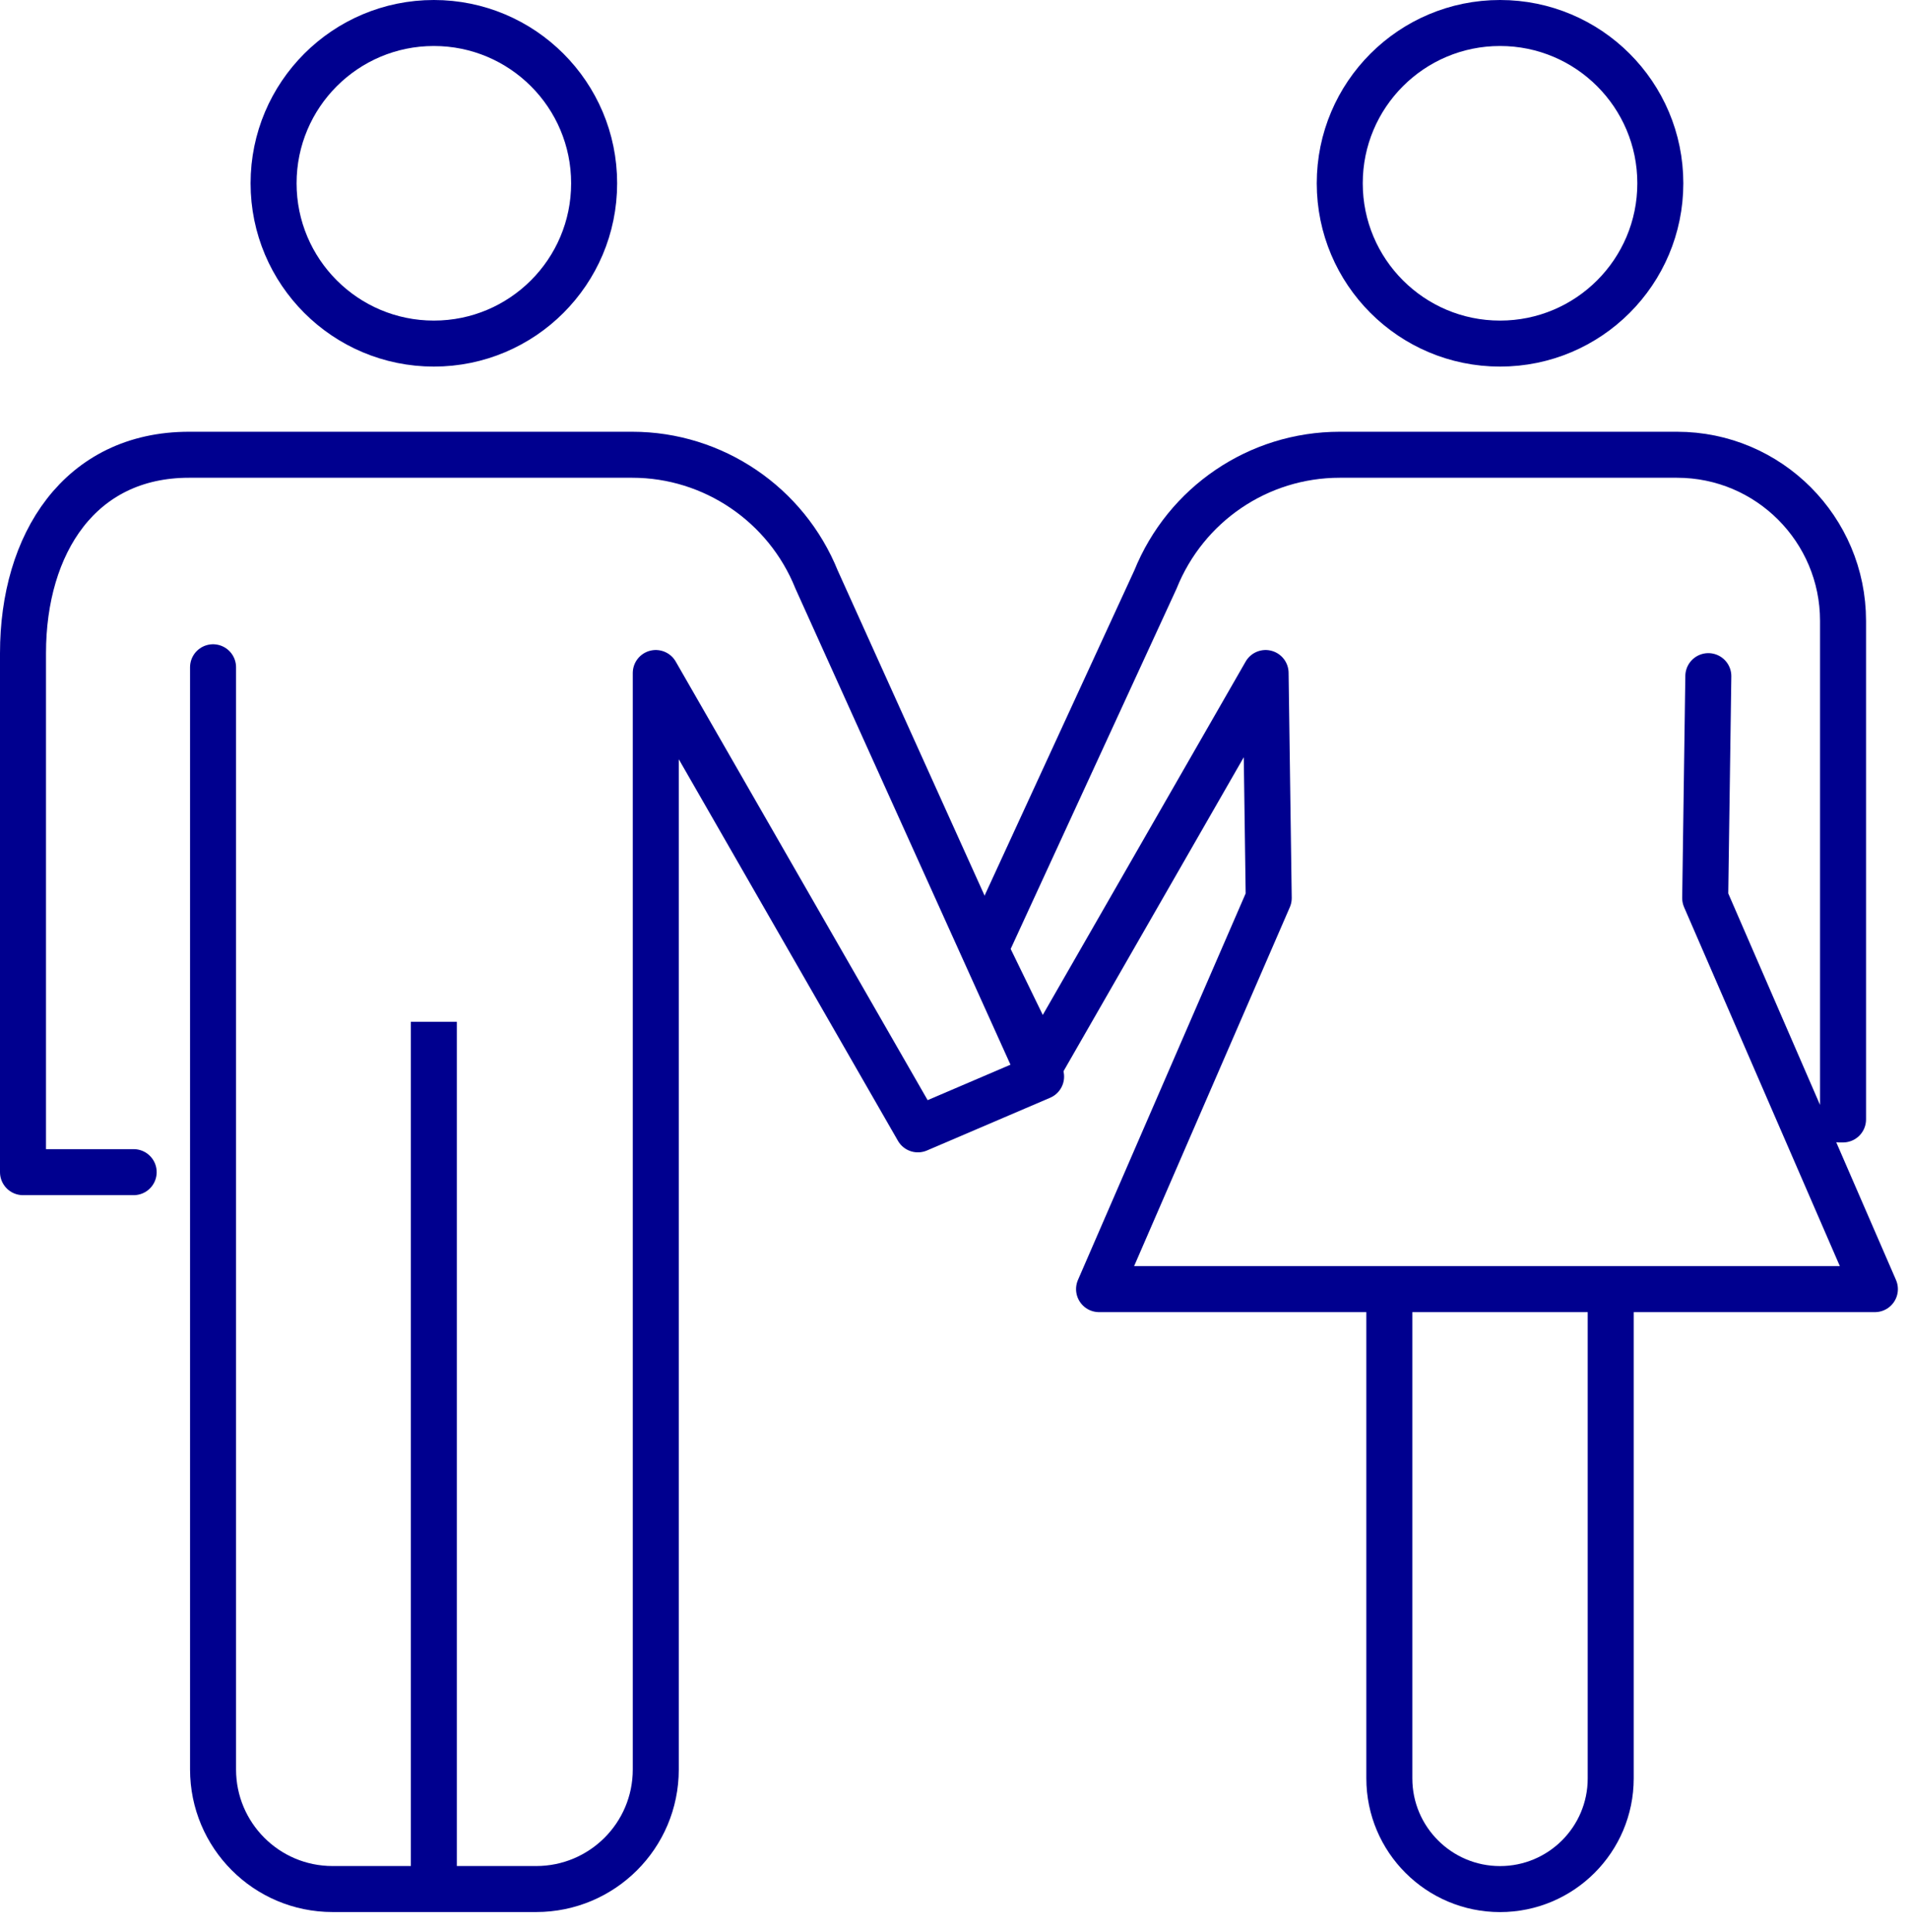
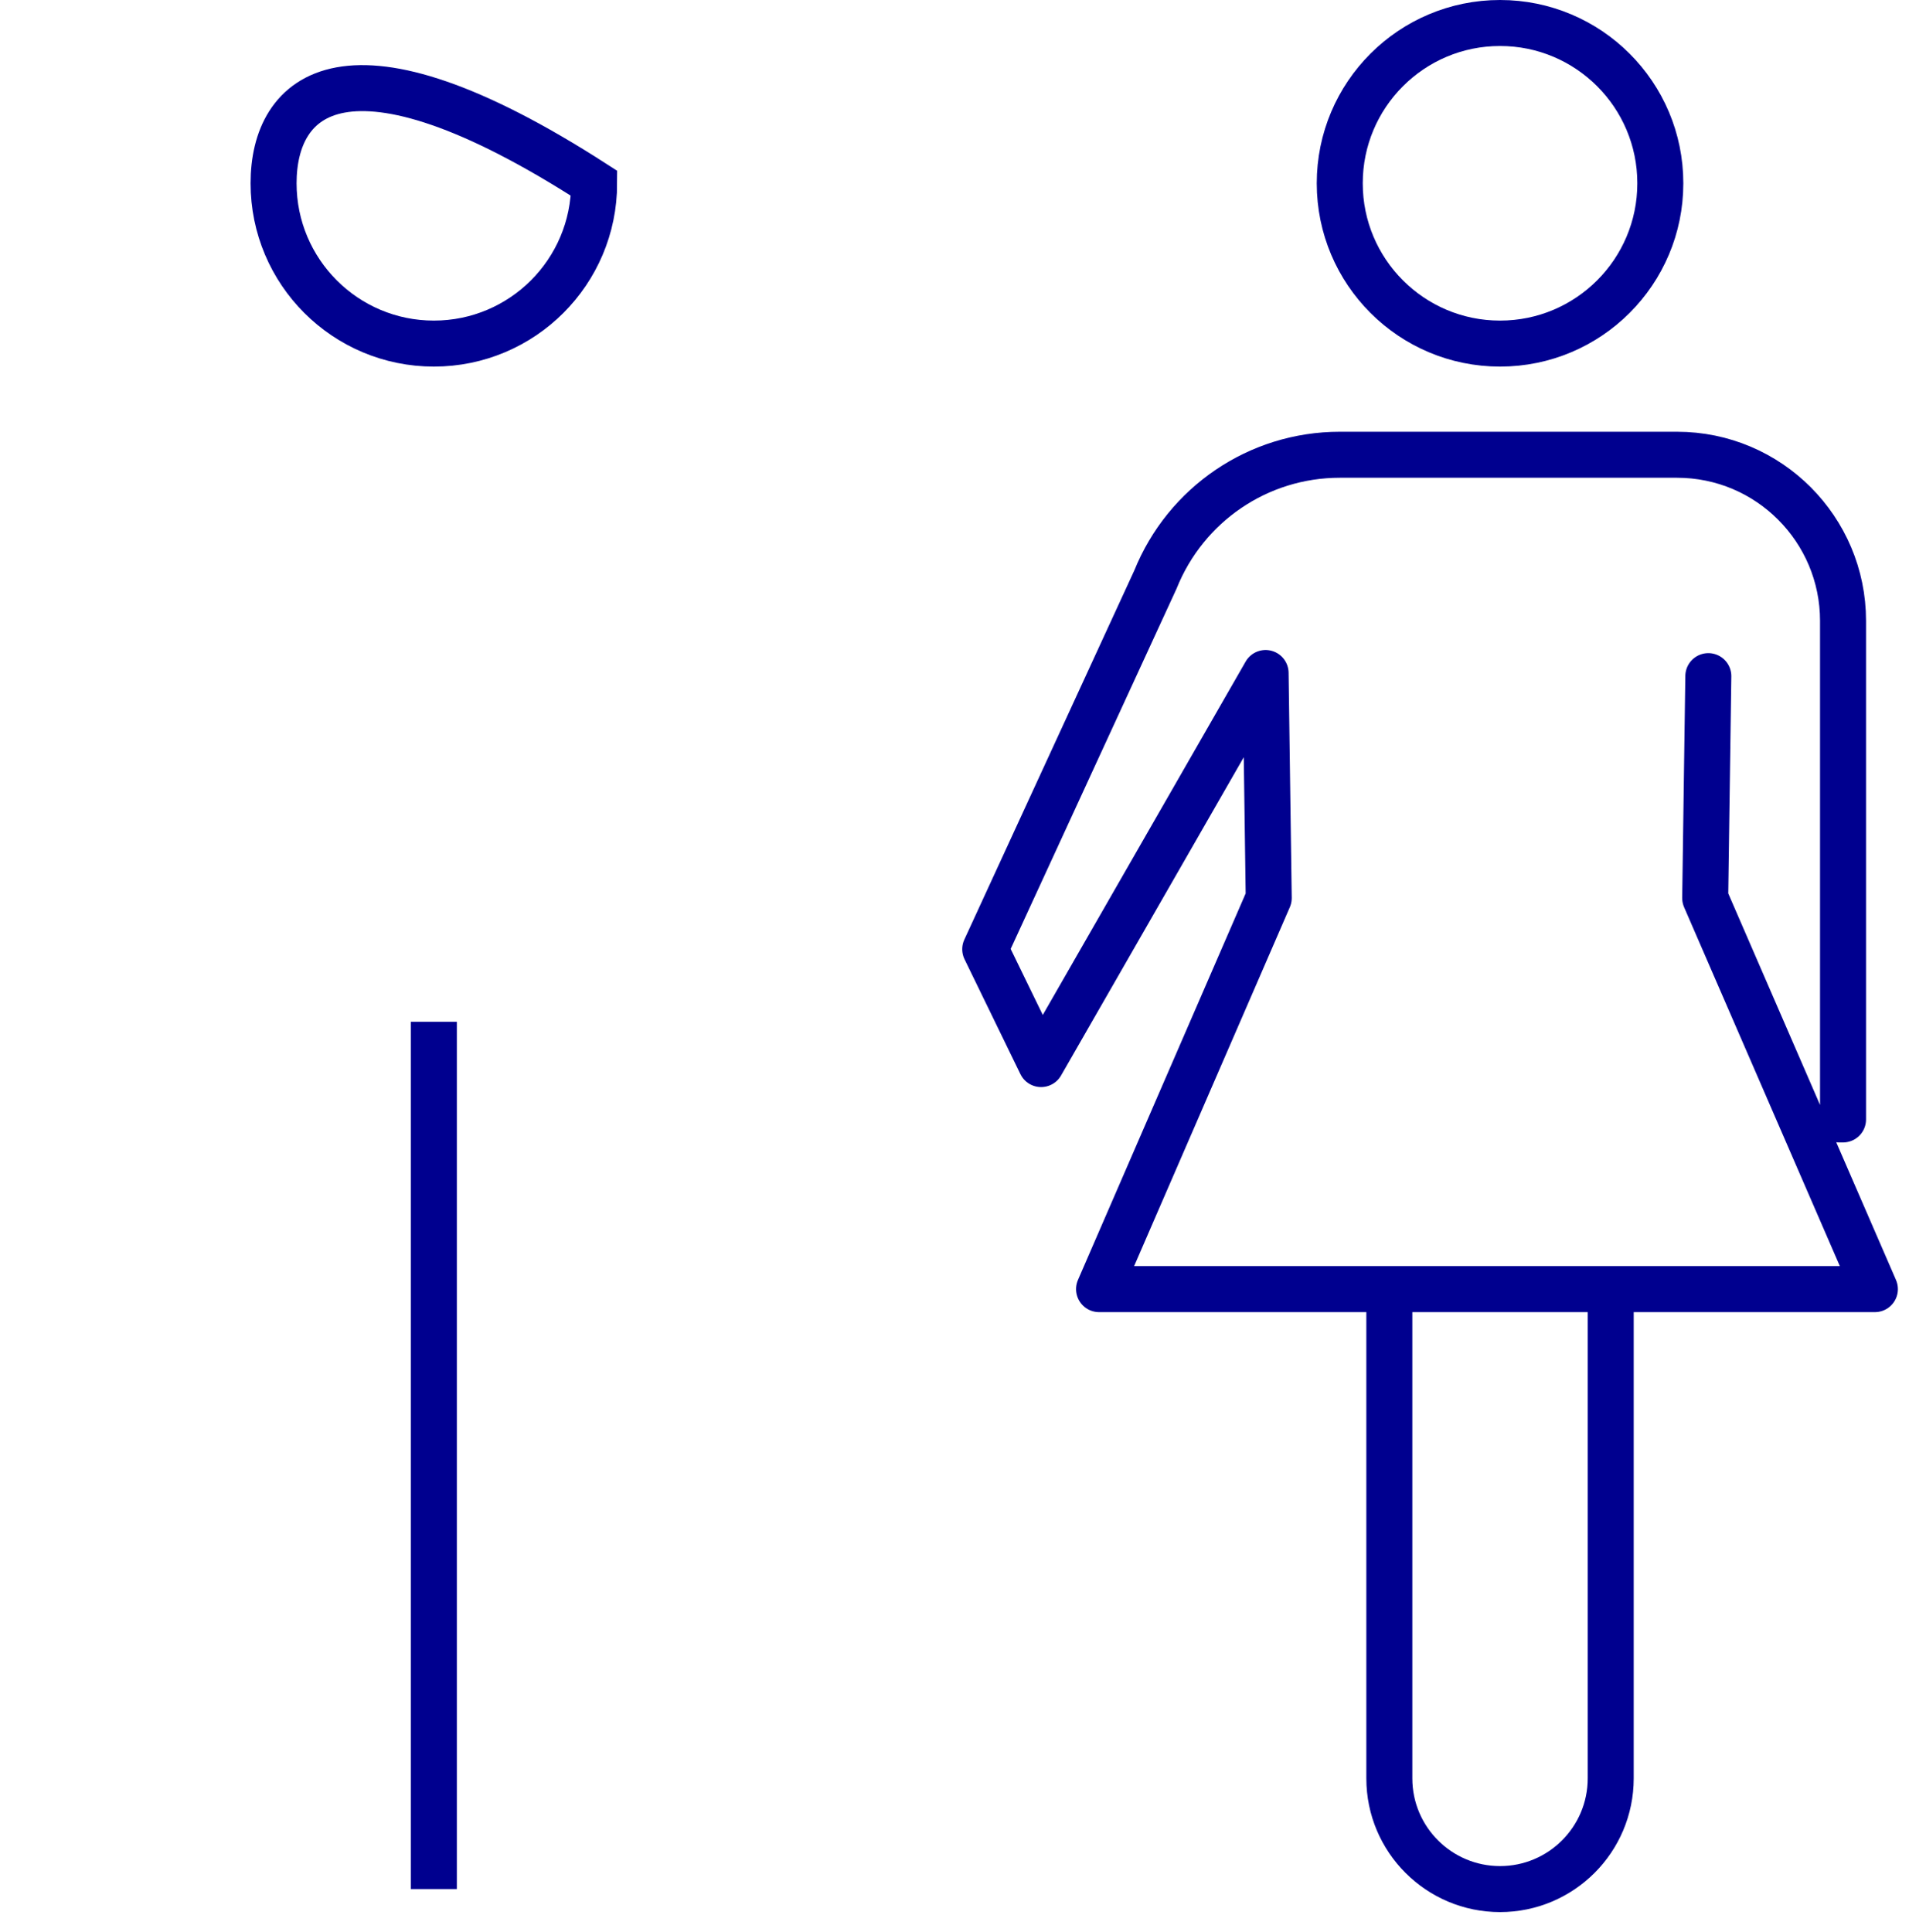
<svg xmlns="http://www.w3.org/2000/svg" width="83" height="84" viewBox="0 0 83 84" fill="none">
-   <path d="M18.863 14.938C22.712 14.938 25.832 11.818 25.832 7.969C25.832 4.12 22.712 1 18.863 1C15.015 1 11.895 4.12 11.895 7.969C11.895 11.818 15.015 14.938 18.863 14.938Z" stroke="#00008F" stroke-width="2" stroke-miterlimit="10" />
+   <path d="M18.863 14.938C22.712 14.938 25.832 11.818 25.832 7.969C15.015 1 11.895 4.12 11.895 7.969C11.895 11.818 15.015 14.938 18.863 14.938Z" stroke="#00008F" stroke-width="2" stroke-miterlimit="10" />
  <path d="M65.219 14.938C69.068 14.938 72.188 11.818 72.188 7.969C72.188 4.12 69.068 1 65.219 1C61.37 1 58.25 4.12 58.25 7.969C58.25 11.818 61.37 14.938 65.219 14.938Z" stroke="#00008F" stroke-width="2" stroke-miterlimit="10" />
-   <path d="M5.812 50.961H1V28.398C1 23.631 3.474 19.771 8.219 19.771H27.491C31.009 19.771 34.187 21.928 35.504 25.197L45.265 46.807L39.908 49.1L28.512 29.26V76.93C28.512 79.813 26.174 82.128 23.314 82.128H14.461C11.578 82.128 9.263 79.79 9.263 76.93V29.01" stroke="#00008F" stroke-width="2" stroke-linecap="round" stroke-linejoin="round" />
  <path d="M74.275 29.396L74.139 39.044L81.517 56.046H47.785L55.162 39.044L55.026 29.26L45.265 46.262L42.836 41.268L50.236 25.197C51.553 21.928 54.708 19.771 58.249 19.771H72.913C76.909 19.771 80.132 23.018 80.132 26.99V48.669H79.973" stroke="#00008F" stroke-width="2" stroke-linecap="round" stroke-linejoin="round" />
  <path d="M18.863 82.129V44.425" stroke="#00008F" stroke-width="2" stroke-miterlimit="10" />
  <path d="M70.031 56.048V77.318C70.031 79.974 67.875 82.13 65.219 82.13C62.563 82.13 60.406 79.974 60.406 77.318V56.048" stroke="#00008F" stroke-width="2" stroke-linecap="round" stroke-linejoin="round" />
</svg>